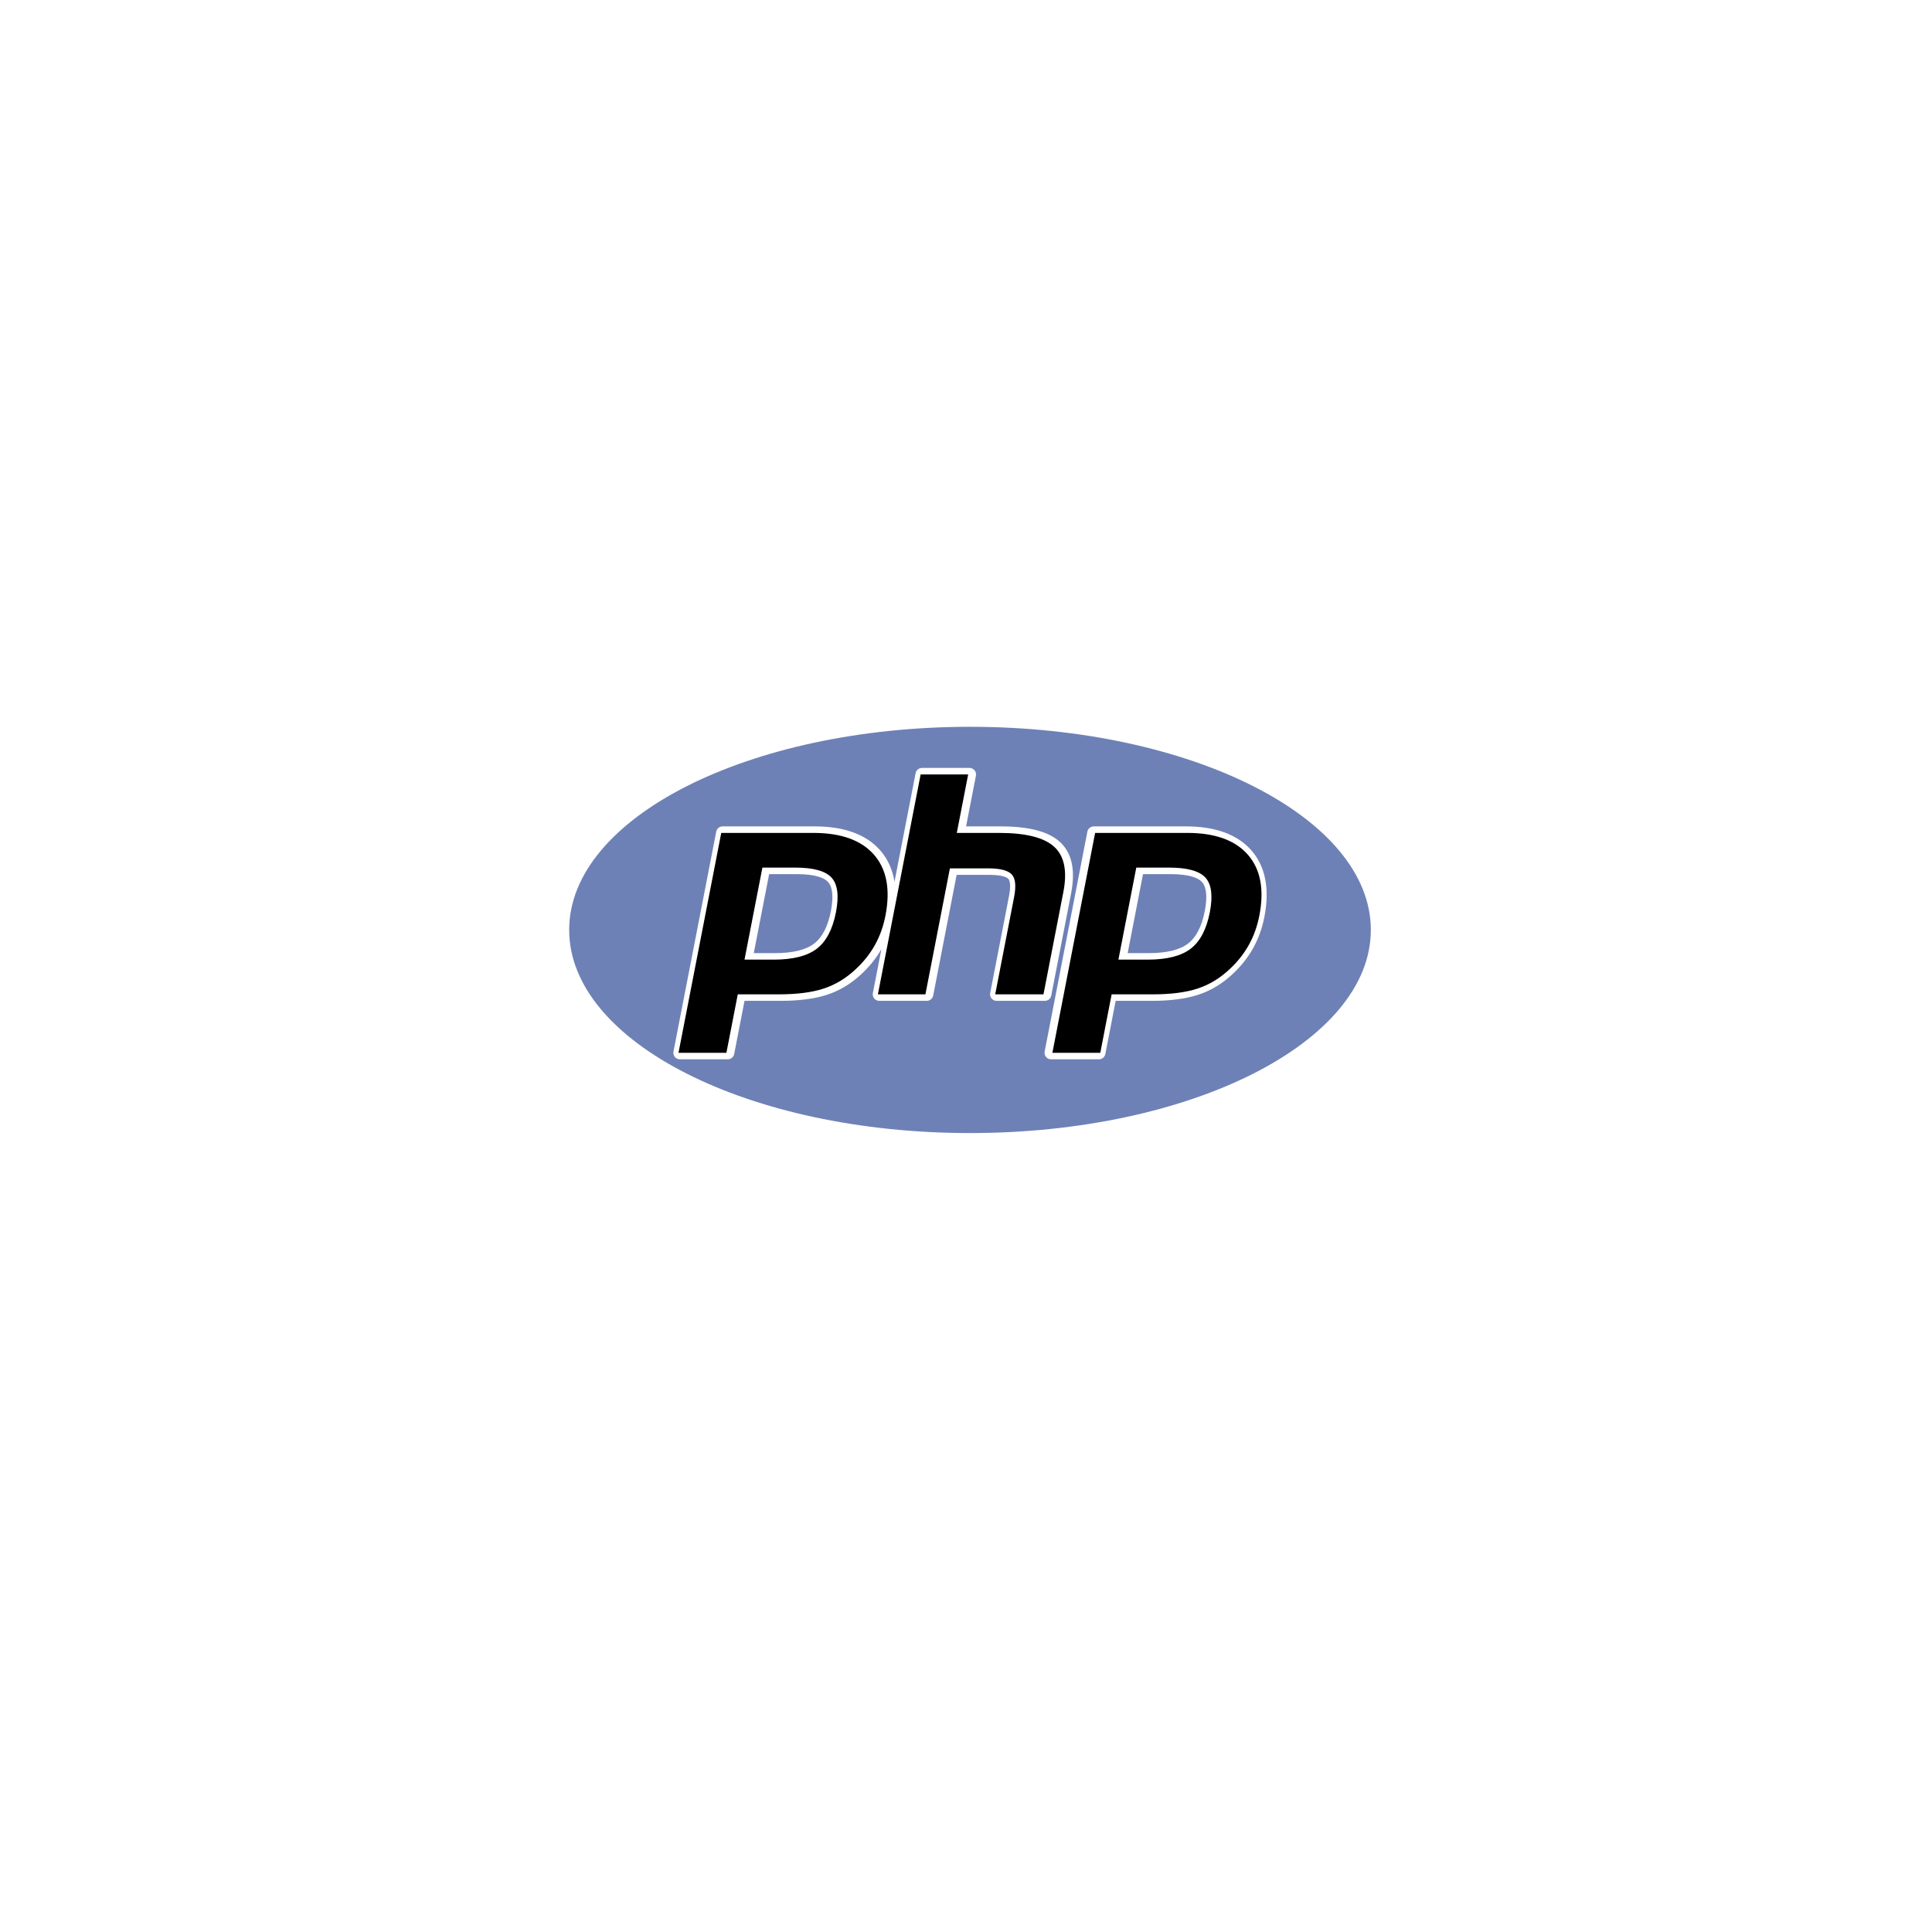
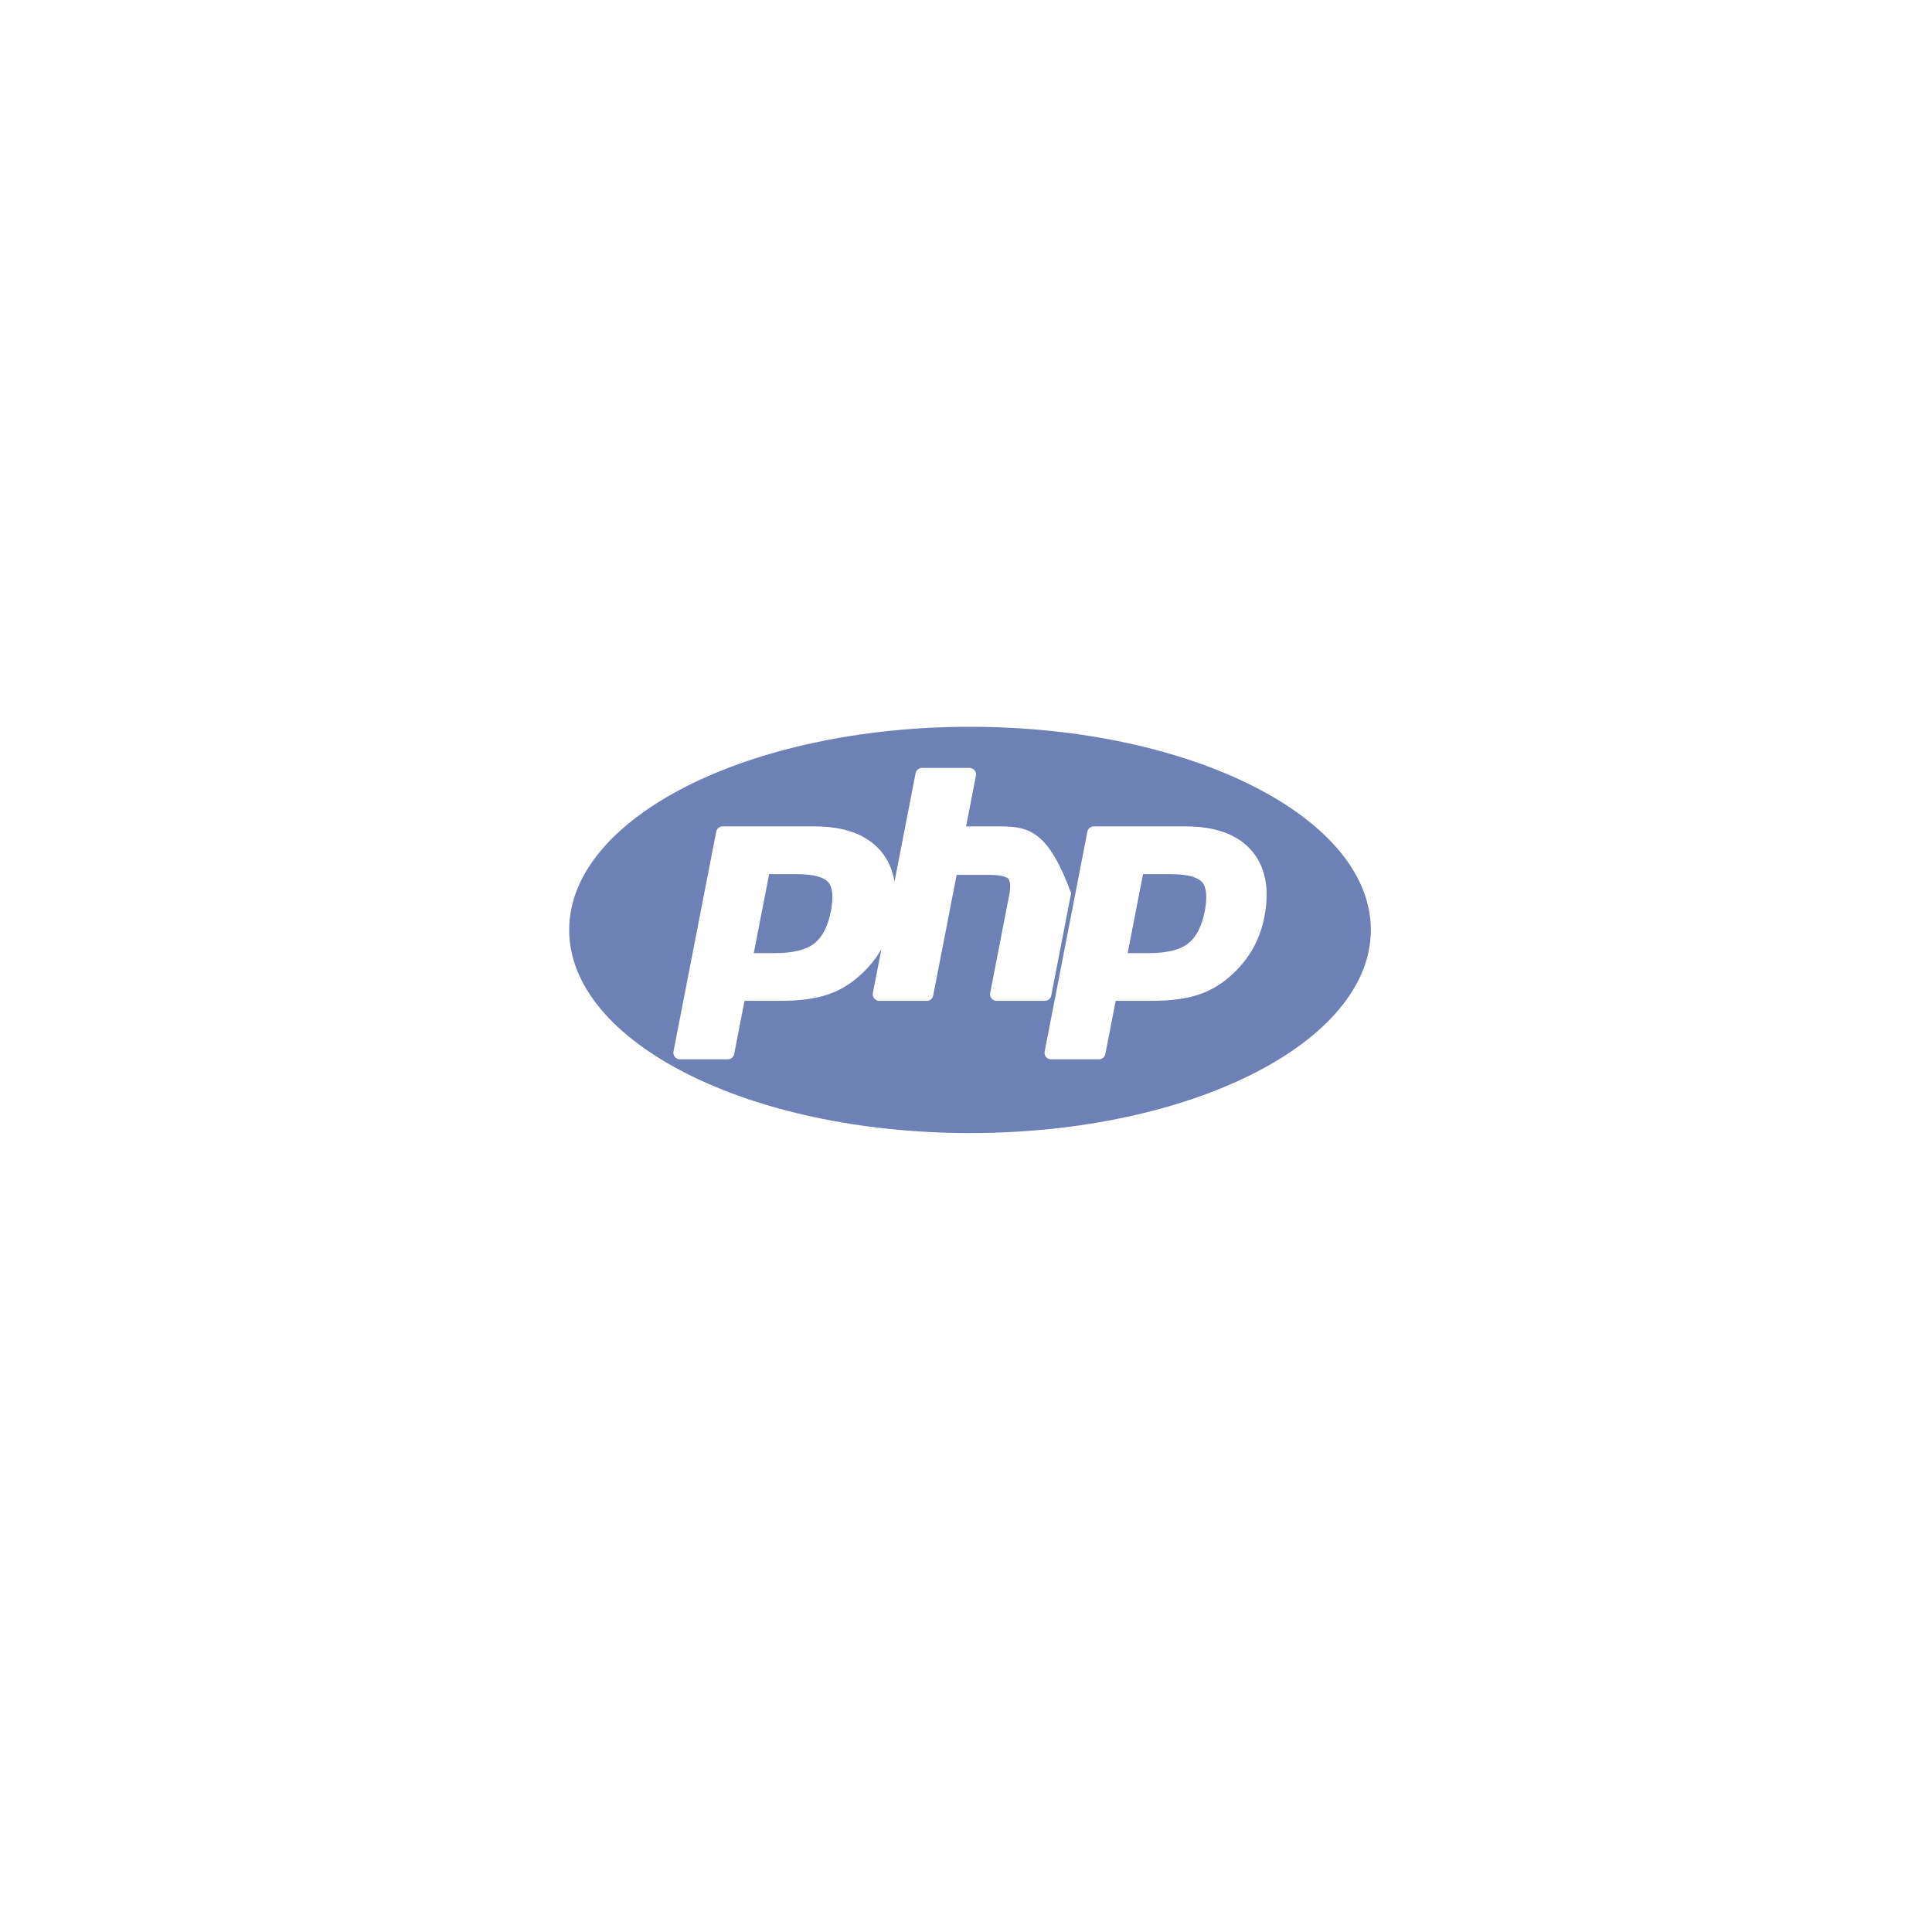
<svg xmlns="http://www.w3.org/2000/svg" width="241" height="241" viewBox="0 0 241 241" fill="none">
  <g filter="url(#filter0_d_913_351)">
-     <rect x="30.619" y="26.406" width="180" height="180" rx="32" fill="white" fill-opacity="0.3" shape-rendering="crispEdges" />
-   </g>
+     </g>
  <path fill-rule="evenodd" clip-rule="evenodd" d="M121 141.339C148.614 141.339 171 129.994 171 116C171 102.006 148.614 90.661 121 90.661C93.386 90.661 71 102.006 71 116C71 129.994 93.386 141.339 121 141.339Z" fill="#6E81B6" />
-   <path fill-rule="evenodd" clip-rule="evenodd" d="M131.133 124.19L133.613 111.425C134.173 108.544 133.708 106.396 132.231 105.038C130.799 103.724 128.37 103.085 124.804 103.085H120.509L121.738 96.76C121.761 96.643 121.757 96.521 121.728 96.405C121.698 96.289 121.644 96.18 121.567 96.088C121.491 95.995 121.395 95.921 121.287 95.87C121.178 95.818 121.06 95.792 120.94 95.792H115.012C114.622 95.792 114.288 96.068 114.214 96.45L111.579 110.001C111.34 108.477 110.75 107.166 109.806 106.084C108.067 104.094 105.316 103.085 101.63 103.085H90.14C89.751 103.085 89.416 103.361 89.342 103.742L84.011 131.172C83.965 131.411 84.027 131.657 84.182 131.844C84.336 132.032 84.566 132.14 84.809 132.14H90.784C91.173 132.14 91.508 131.864 91.582 131.481L92.872 124.847H97.319C99.653 124.847 101.614 124.594 103.145 124.096C104.71 123.587 106.151 122.724 107.421 121.535C108.447 120.592 109.295 119.537 109.947 118.398L108.882 123.878C108.836 124.117 108.898 124.364 109.053 124.55C109.207 124.738 109.437 124.846 109.68 124.846H115.609C115.998 124.846 116.332 124.57 116.407 124.189L119.332 109.132H123.4C125.134 109.132 125.641 109.477 125.78 109.625C125.905 109.761 126.165 110.238 125.873 111.741L123.515 123.878C123.492 123.995 123.496 124.117 123.526 124.233C123.555 124.349 123.61 124.457 123.686 124.549C123.763 124.642 123.858 124.716 123.967 124.768C124.075 124.819 124.193 124.846 124.313 124.846H130.336C130.524 124.846 130.707 124.781 130.852 124.661C130.998 124.541 131.097 124.375 131.133 124.19V124.19ZM103.649 113.643C103.276 115.557 102.575 116.921 101.563 117.699C100.535 118.492 98.891 118.893 96.676 118.893H94.028L95.943 109.039H99.367C101.882 109.039 102.895 109.577 103.302 110.027C103.866 110.653 103.986 111.904 103.649 113.643V113.643ZM156.104 106.084C154.366 104.094 151.616 103.085 147.929 103.085H136.439C136.049 103.085 135.715 103.361 135.641 103.742L130.311 131.172C130.264 131.411 130.326 131.657 130.481 131.844C130.636 132.032 130.866 132.14 131.108 132.14H137.083C137.473 132.14 137.807 131.864 137.881 131.481L139.171 124.847H143.619C145.953 124.847 147.913 124.594 149.444 124.096C151.01 123.587 152.451 122.724 153.72 121.535C154.779 120.562 155.651 119.468 156.311 118.288C156.971 117.107 157.445 115.79 157.721 114.373C158.4 110.877 157.856 108.089 156.104 106.084V106.084ZM150.287 113.643C149.914 115.557 149.213 116.921 148.202 117.699C147.173 118.492 145.53 118.893 143.315 118.893H140.667L142.581 109.039H146.005C148.521 109.039 149.534 109.577 149.941 110.027C150.504 110.653 150.625 111.904 150.287 113.643V113.643Z" fill="white" />
-   <path fill-rule="evenodd" clip-rule="evenodd" d="M99.197 108.226C101.467 108.226 102.98 108.645 103.736 109.483C104.492 110.321 104.672 111.76 104.277 113.798C103.863 115.921 103.068 117.436 101.889 118.345C100.71 119.253 98.915 119.706 96.507 119.706H92.871L95.103 108.226H99.197ZM84.638 131.327H90.613L92.031 124.035H97.149C99.407 124.035 101.265 123.798 102.724 123.323C104.182 122.848 105.508 122.053 106.701 120.937C107.702 120.017 108.512 119.001 109.133 117.891C109.752 116.781 110.192 115.557 110.453 114.217C111.085 110.966 110.608 108.433 109.023 106.619C107.438 104.805 104.917 103.898 101.46 103.898H89.97L84.638 131.327V131.327ZM114.841 96.605H120.77L119.352 103.898H124.634C127.956 103.898 130.249 104.477 131.51 105.636C132.772 106.795 133.15 108.674 132.645 111.271L130.165 124.035H124.143L126.501 111.898C126.768 110.517 126.671 109.576 126.204 109.073C125.738 108.572 124.746 108.32 123.23 108.32H118.492L115.438 124.035H109.51L114.841 96.605ZM145.835 108.226C148.105 108.226 149.618 108.645 150.375 109.483C151.131 110.321 151.31 111.76 150.915 113.798C150.502 115.921 149.707 117.436 148.527 118.345C147.349 119.253 145.554 119.706 143.146 119.706H139.511L141.742 108.226H145.835V108.226ZM131.276 131.327H137.251L138.668 124.035H143.786C146.045 124.035 147.903 123.798 149.362 123.323C150.82 122.848 152.146 122.053 153.339 120.937C154.34 120.017 155.15 119.001 155.77 117.891C156.39 116.781 156.83 115.557 157.092 114.217C157.723 110.966 157.246 108.433 155.662 106.619C154.076 104.805 151.554 103.898 148.098 103.898H136.608L131.276 131.327V131.327Z" fill="black" />
+   <path fill-rule="evenodd" clip-rule="evenodd" d="M131.133 124.19L133.613 111.425C130.799 103.724 128.37 103.085 124.804 103.085H120.509L121.738 96.76C121.761 96.643 121.757 96.521 121.728 96.405C121.698 96.289 121.644 96.18 121.567 96.088C121.491 95.995 121.395 95.921 121.287 95.87C121.178 95.818 121.06 95.792 120.94 95.792H115.012C114.622 95.792 114.288 96.068 114.214 96.45L111.579 110.001C111.34 108.477 110.75 107.166 109.806 106.084C108.067 104.094 105.316 103.085 101.63 103.085H90.14C89.751 103.085 89.416 103.361 89.342 103.742L84.011 131.172C83.965 131.411 84.027 131.657 84.182 131.844C84.336 132.032 84.566 132.14 84.809 132.14H90.784C91.173 132.14 91.508 131.864 91.582 131.481L92.872 124.847H97.319C99.653 124.847 101.614 124.594 103.145 124.096C104.71 123.587 106.151 122.724 107.421 121.535C108.447 120.592 109.295 119.537 109.947 118.398L108.882 123.878C108.836 124.117 108.898 124.364 109.053 124.55C109.207 124.738 109.437 124.846 109.68 124.846H115.609C115.998 124.846 116.332 124.57 116.407 124.189L119.332 109.132H123.4C125.134 109.132 125.641 109.477 125.78 109.625C125.905 109.761 126.165 110.238 125.873 111.741L123.515 123.878C123.492 123.995 123.496 124.117 123.526 124.233C123.555 124.349 123.61 124.457 123.686 124.549C123.763 124.642 123.858 124.716 123.967 124.768C124.075 124.819 124.193 124.846 124.313 124.846H130.336C130.524 124.846 130.707 124.781 130.852 124.661C130.998 124.541 131.097 124.375 131.133 124.19V124.19ZM103.649 113.643C103.276 115.557 102.575 116.921 101.563 117.699C100.535 118.492 98.891 118.893 96.676 118.893H94.028L95.943 109.039H99.367C101.882 109.039 102.895 109.577 103.302 110.027C103.866 110.653 103.986 111.904 103.649 113.643V113.643ZM156.104 106.084C154.366 104.094 151.616 103.085 147.929 103.085H136.439C136.049 103.085 135.715 103.361 135.641 103.742L130.311 131.172C130.264 131.411 130.326 131.657 130.481 131.844C130.636 132.032 130.866 132.14 131.108 132.14H137.083C137.473 132.14 137.807 131.864 137.881 131.481L139.171 124.847H143.619C145.953 124.847 147.913 124.594 149.444 124.096C151.01 123.587 152.451 122.724 153.72 121.535C154.779 120.562 155.651 119.468 156.311 118.288C156.971 117.107 157.445 115.79 157.721 114.373C158.4 110.877 157.856 108.089 156.104 106.084V106.084ZM150.287 113.643C149.914 115.557 149.213 116.921 148.202 117.699C147.173 118.492 145.53 118.893 143.315 118.893H140.667L142.581 109.039H146.005C148.521 109.039 149.534 109.577 149.941 110.027C150.504 110.653 150.625 111.904 150.287 113.643V113.643Z" fill="white" />
  <defs>
    <filter id="filter0_d_913_351" x="0.62" y="0.406" width="240" height="240" filterUnits="userSpaceOnUse" color-interpolation-filters="sRGB">
      <feFlood flood-opacity="0" result="BackgroundImageFix" />
      <feColorMatrix in="SourceAlpha" type="matrix" values="0 0 0 0 0 0 0 0 0 0 0 0 0 0 0 0 0 0 127 0" result="hardAlpha" />
      <feOffset dy="4" />
      <feGaussianBlur stdDeviation="15" />
      <feComposite in2="hardAlpha" operator="out" />
      <feColorMatrix type="matrix" values="0 0 0 0 0.037 0 0 0 0 0.035 0 0 0 0 0.048 0 0 0 0.1 0" />
      <feBlend mode="normal" in2="BackgroundImageFix" result="effect1_dropShadow_913_351" />
      <feBlend mode="normal" in="SourceGraphic" in2="effect1_dropShadow_913_351" result="shape" />
    </filter>
  </defs>
</svg>